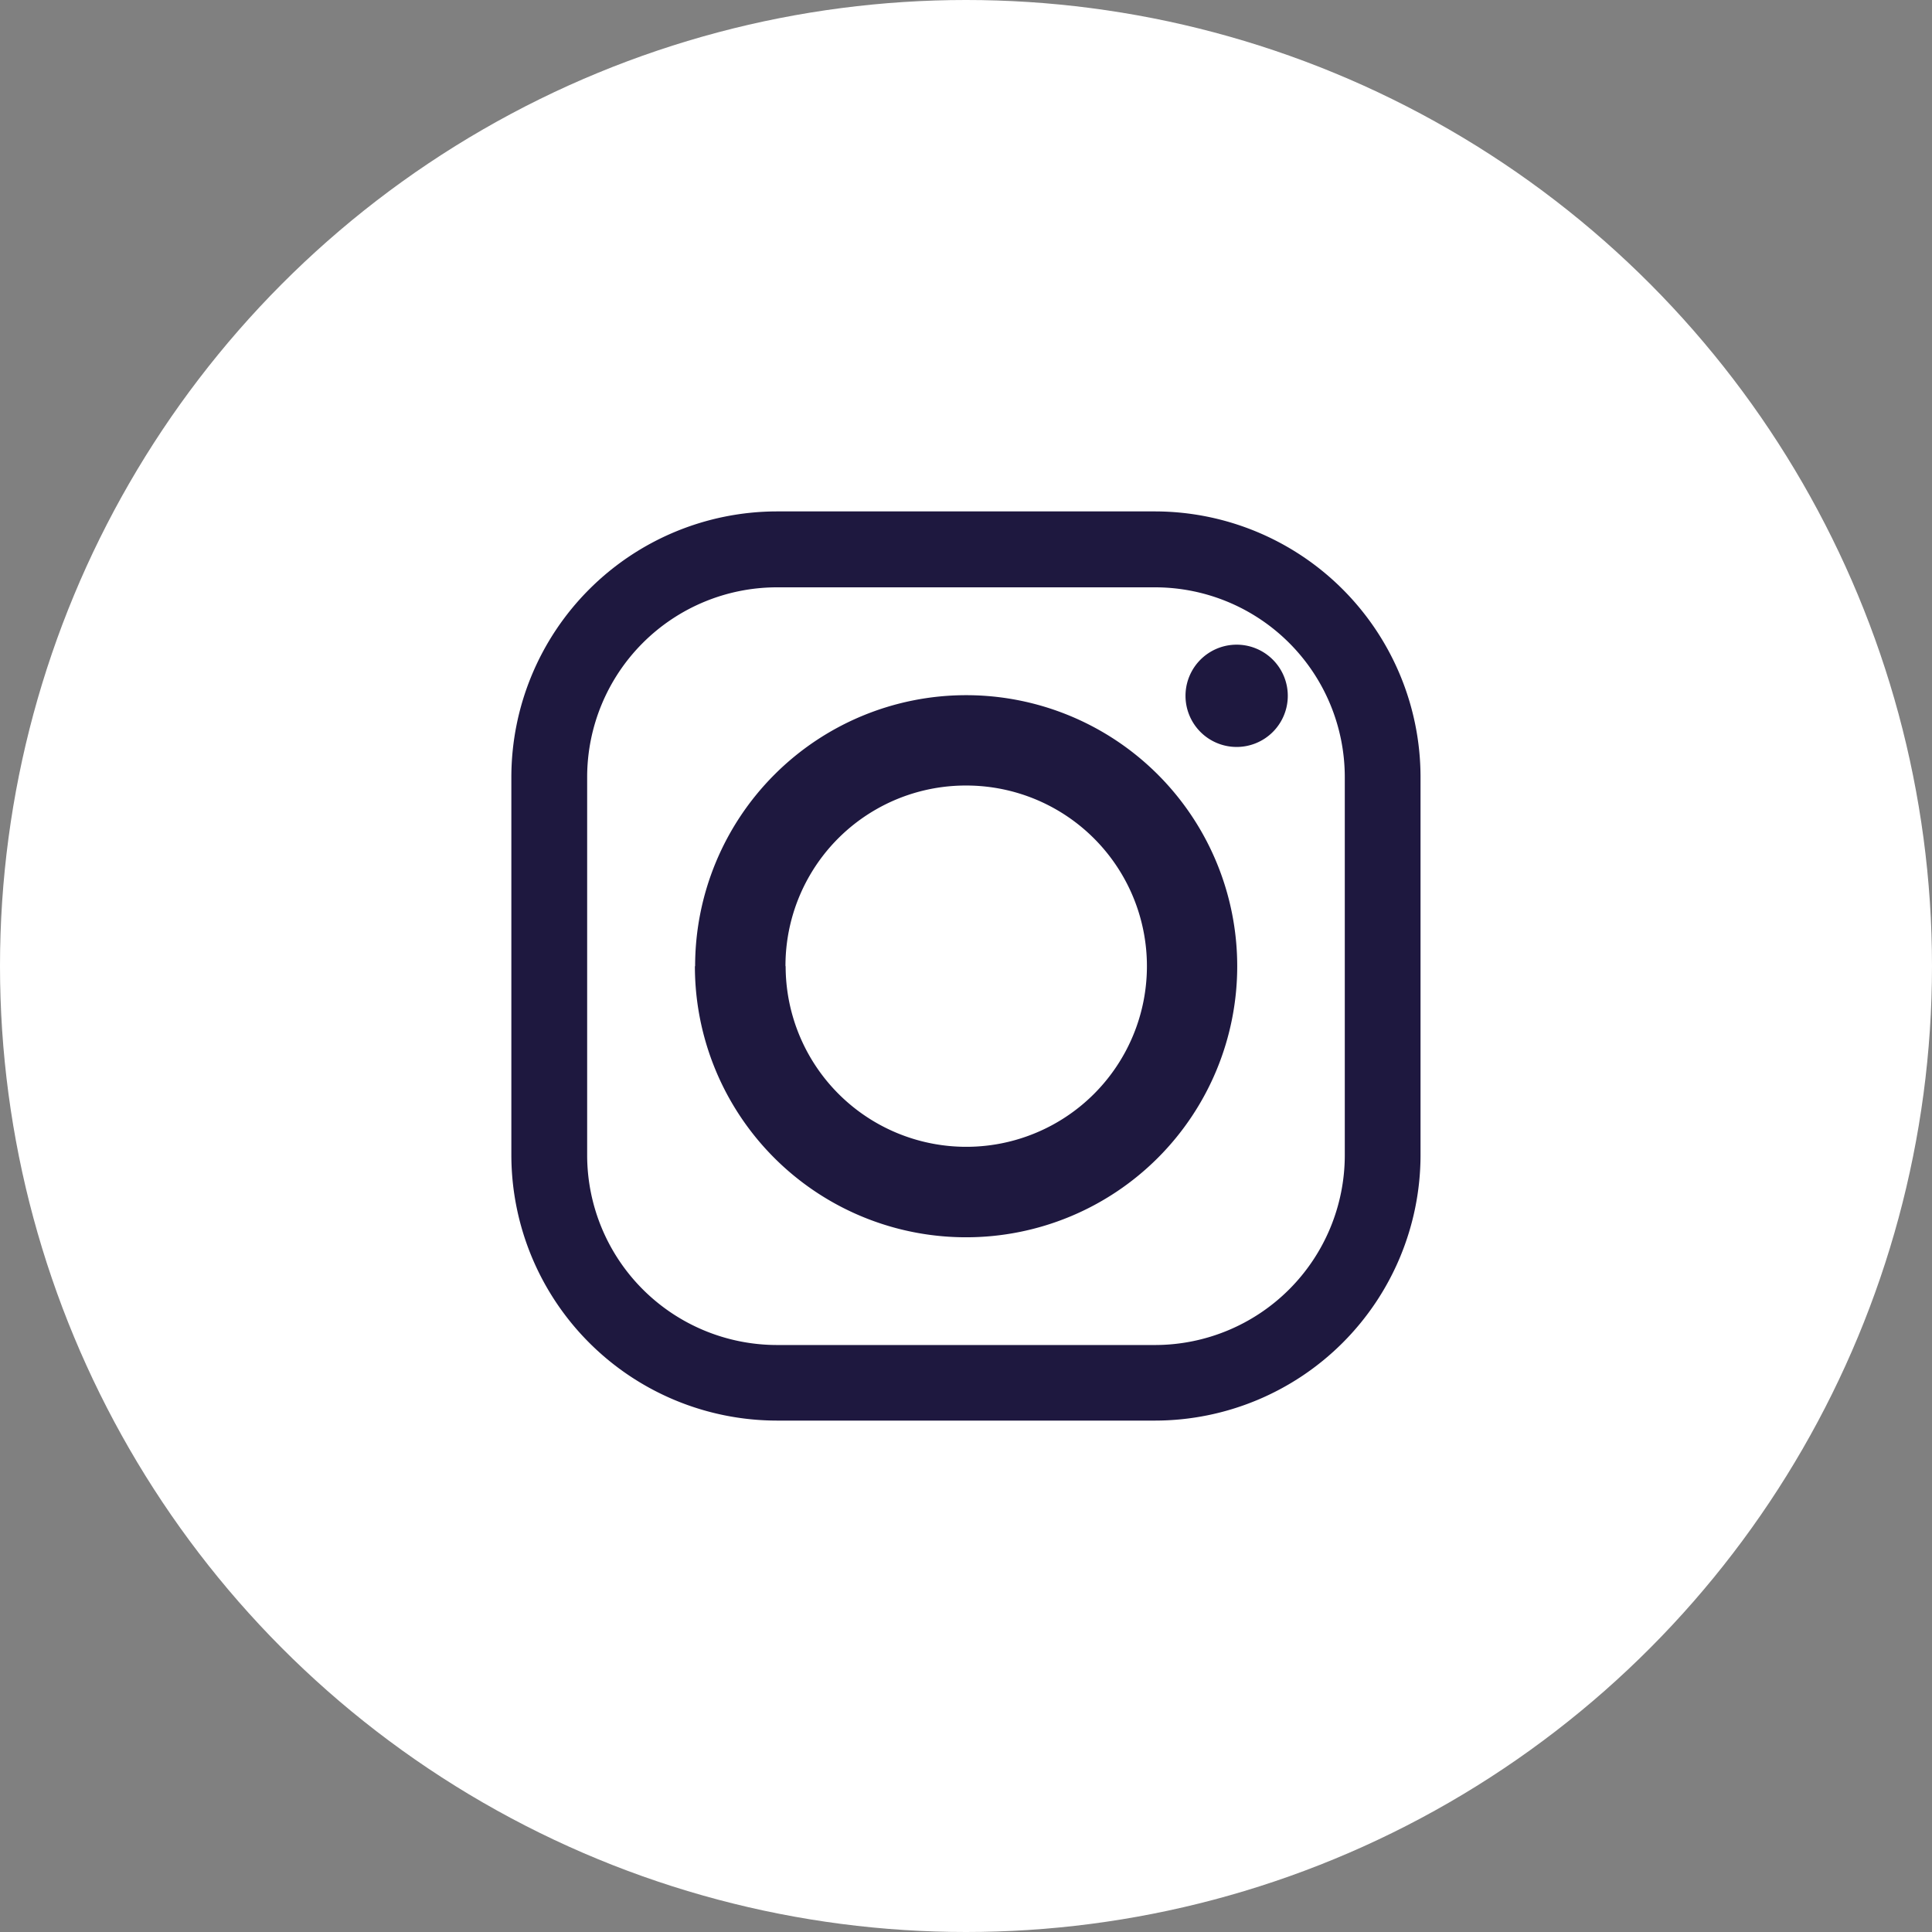
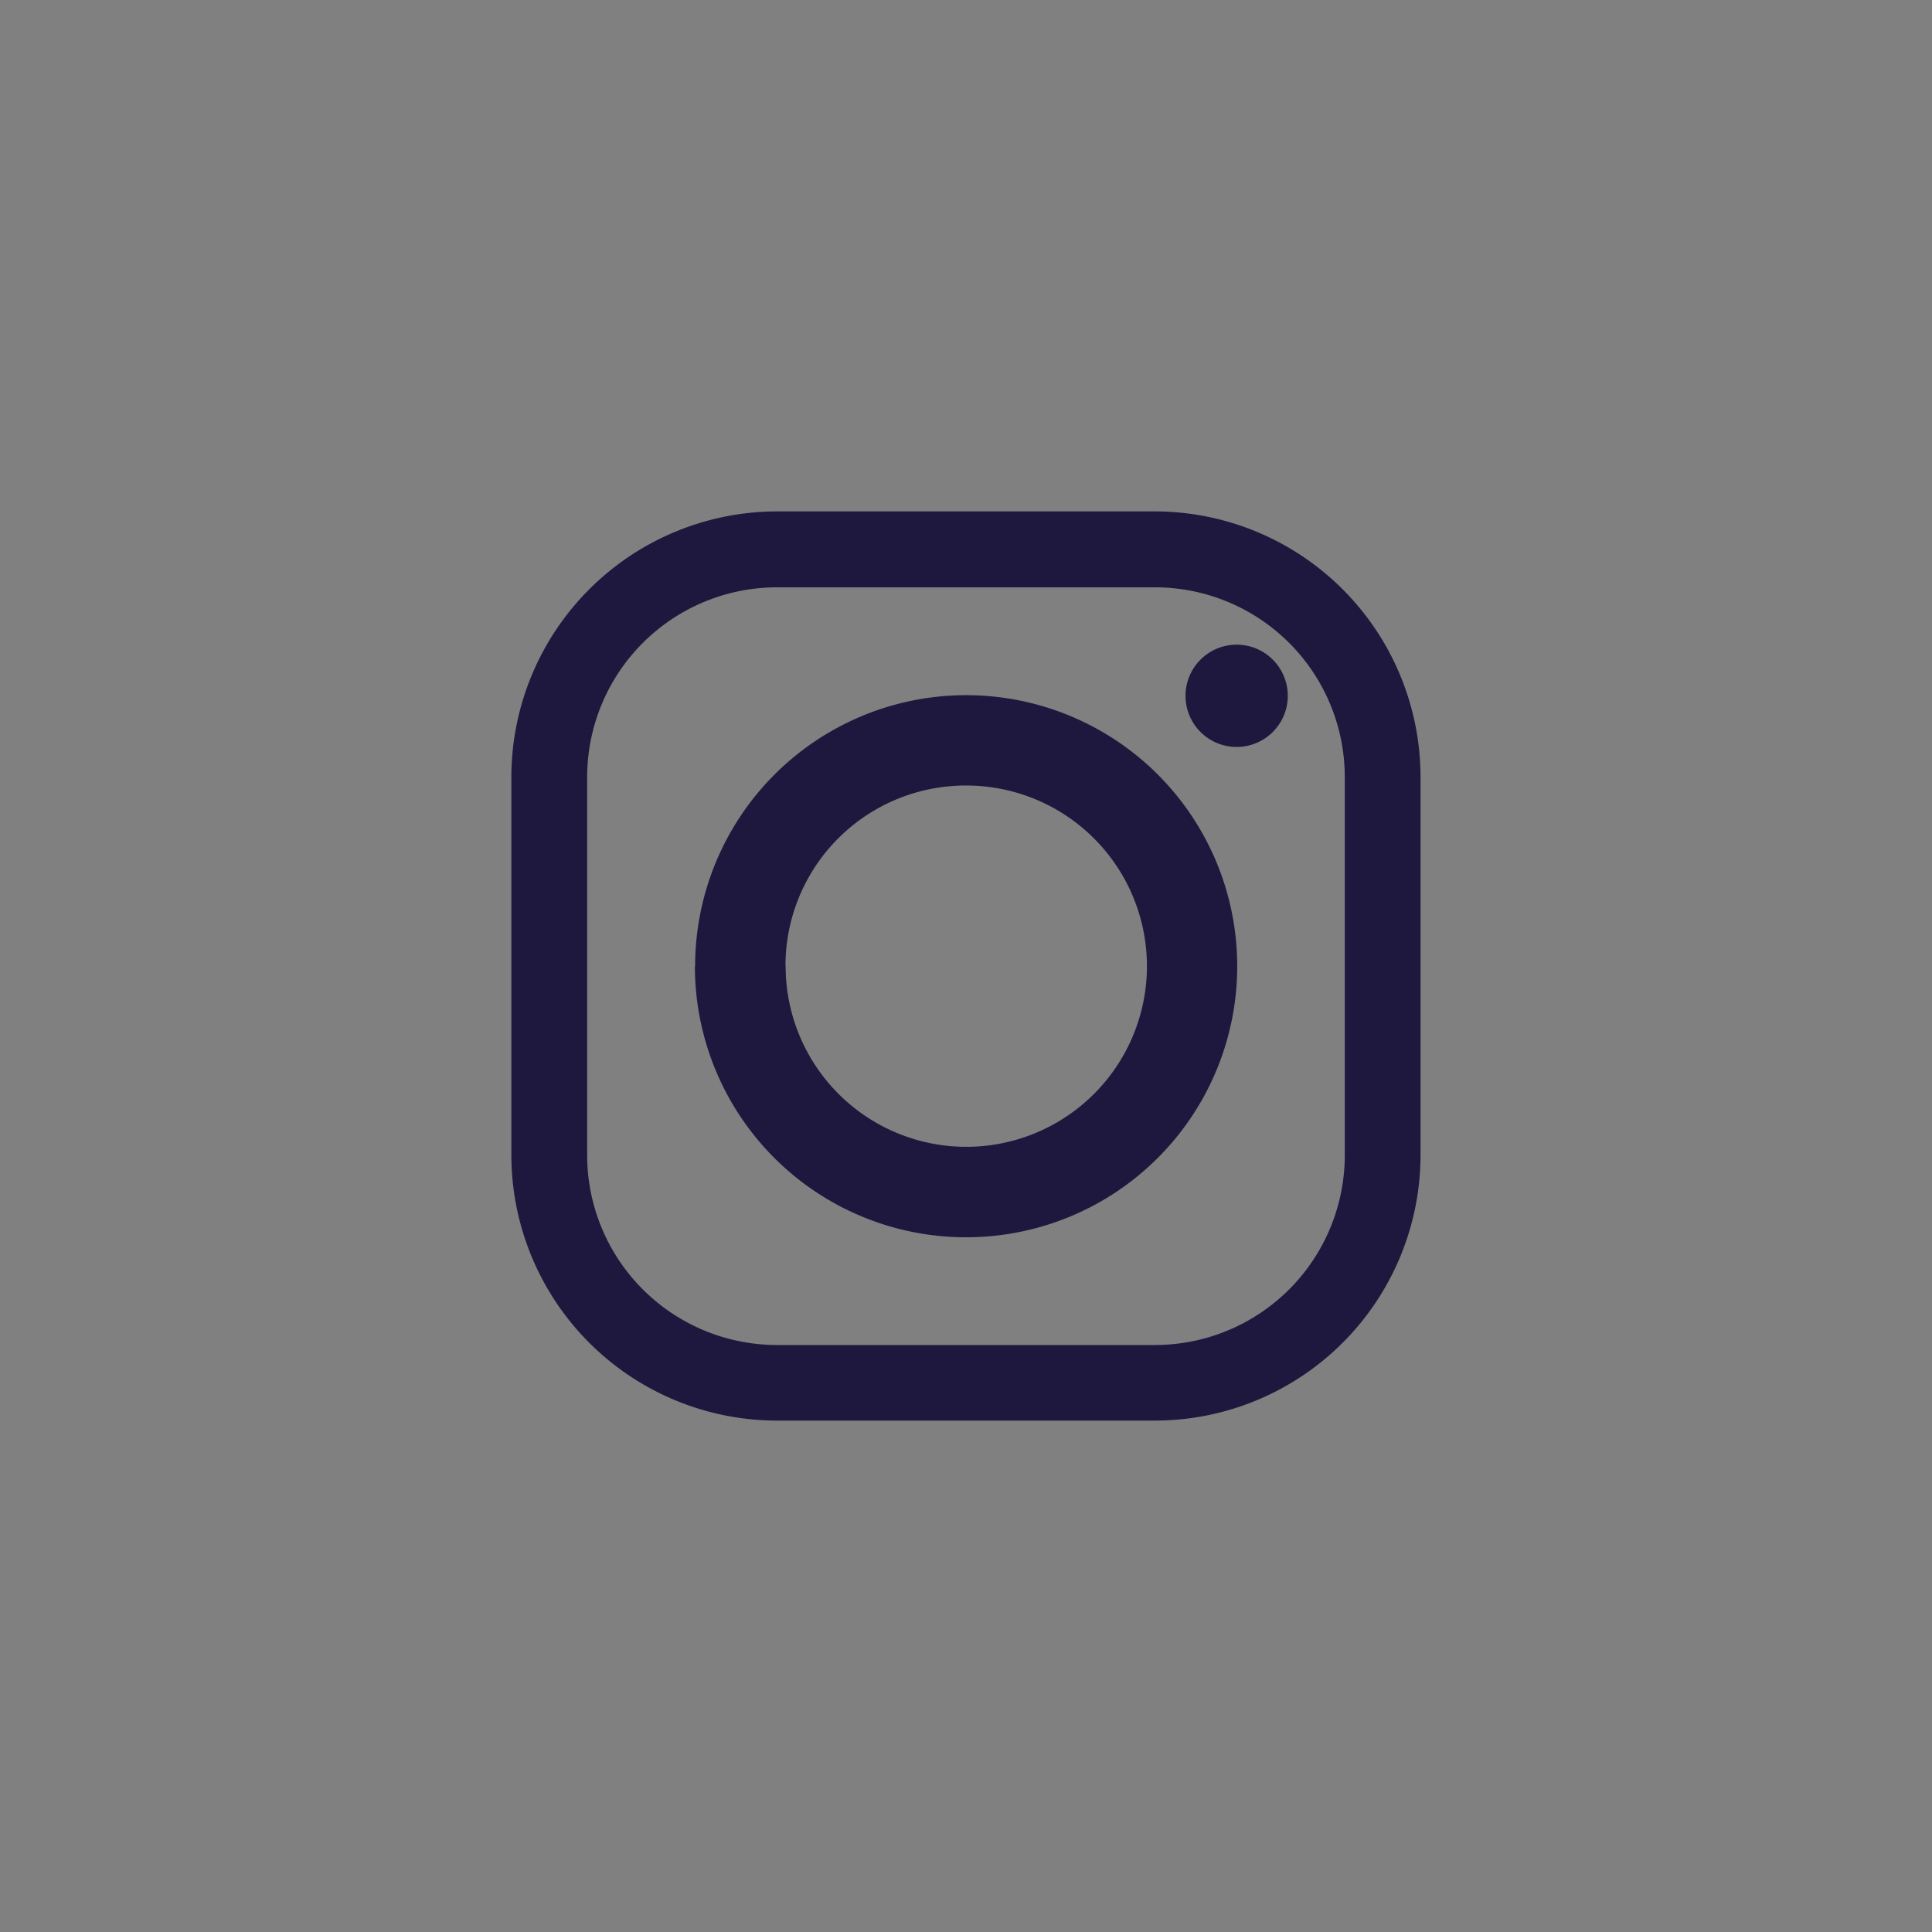
<svg xmlns="http://www.w3.org/2000/svg" width="34" height="34">
  <rect width="100%" height="100%" fill="#808080" stroke="none" />
  <g transform="translate(16 -55.59)">
-     <circle cx="17" cy="17" r="17" transform="translate(-16 55.59)" fill="#fff" />
    <path d="M-2.332 80.59a4.678 4.678 0 01-4.669-4.664V69.26a4.68 4.68 0 014.669-4.67h6.667a4.679 4.679 0 014.664 4.67v6.666a4.677 4.677 0 01-4.664 4.664zm-3.335-11.33v6.666a3.343 3.343 0 003.335 3.334h6.667a3.342 3.342 0 003.331-3.334V69.26a3.341 3.341 0 00-3.331-3.334h-6.667a3.342 3.342 0 00-3.335 3.334zm1.9 3.334a4.77 4.77 0 114.77 4.77 4.77 4.77 0 01-4.774-4.77zm1.593 0a3.179 3.179 0 103.177-3.18 3.172 3.172 0 00-3.18 3.18zm7.037-4.758a.9.9 0 111.535.637.9.9 0 01-1.535-.637z" fill="#1e183f" />
  </g>
</svg>